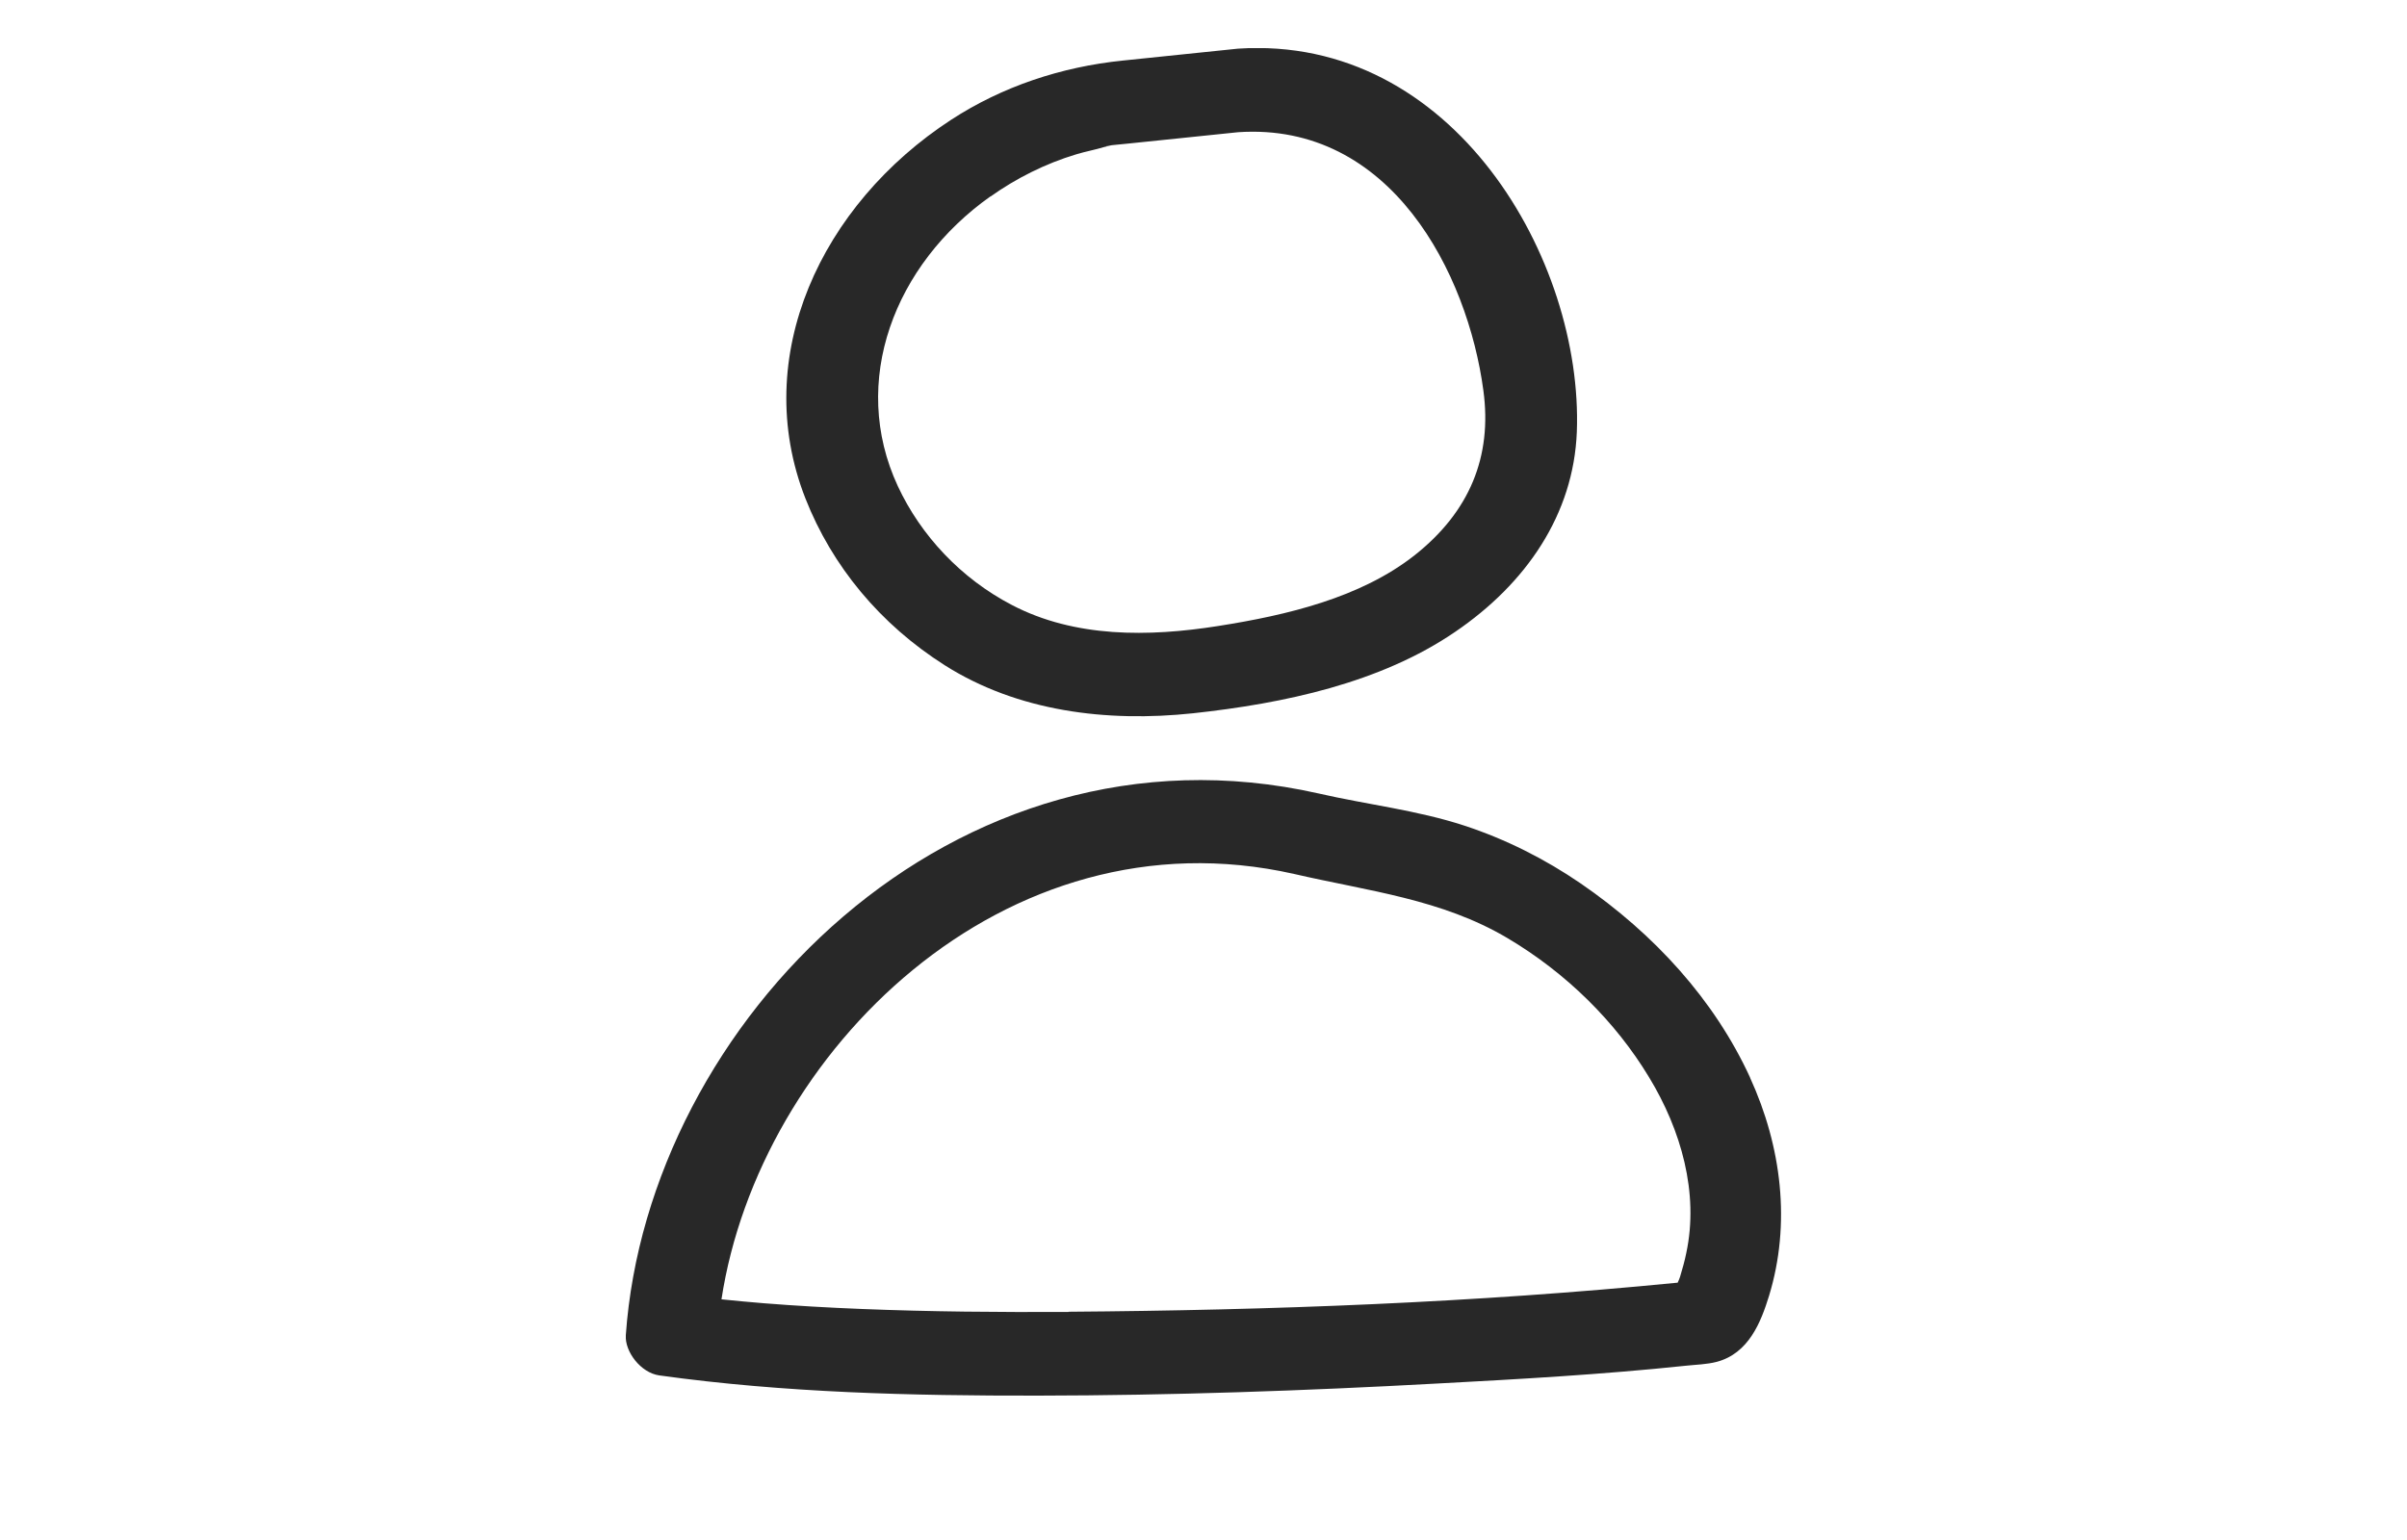
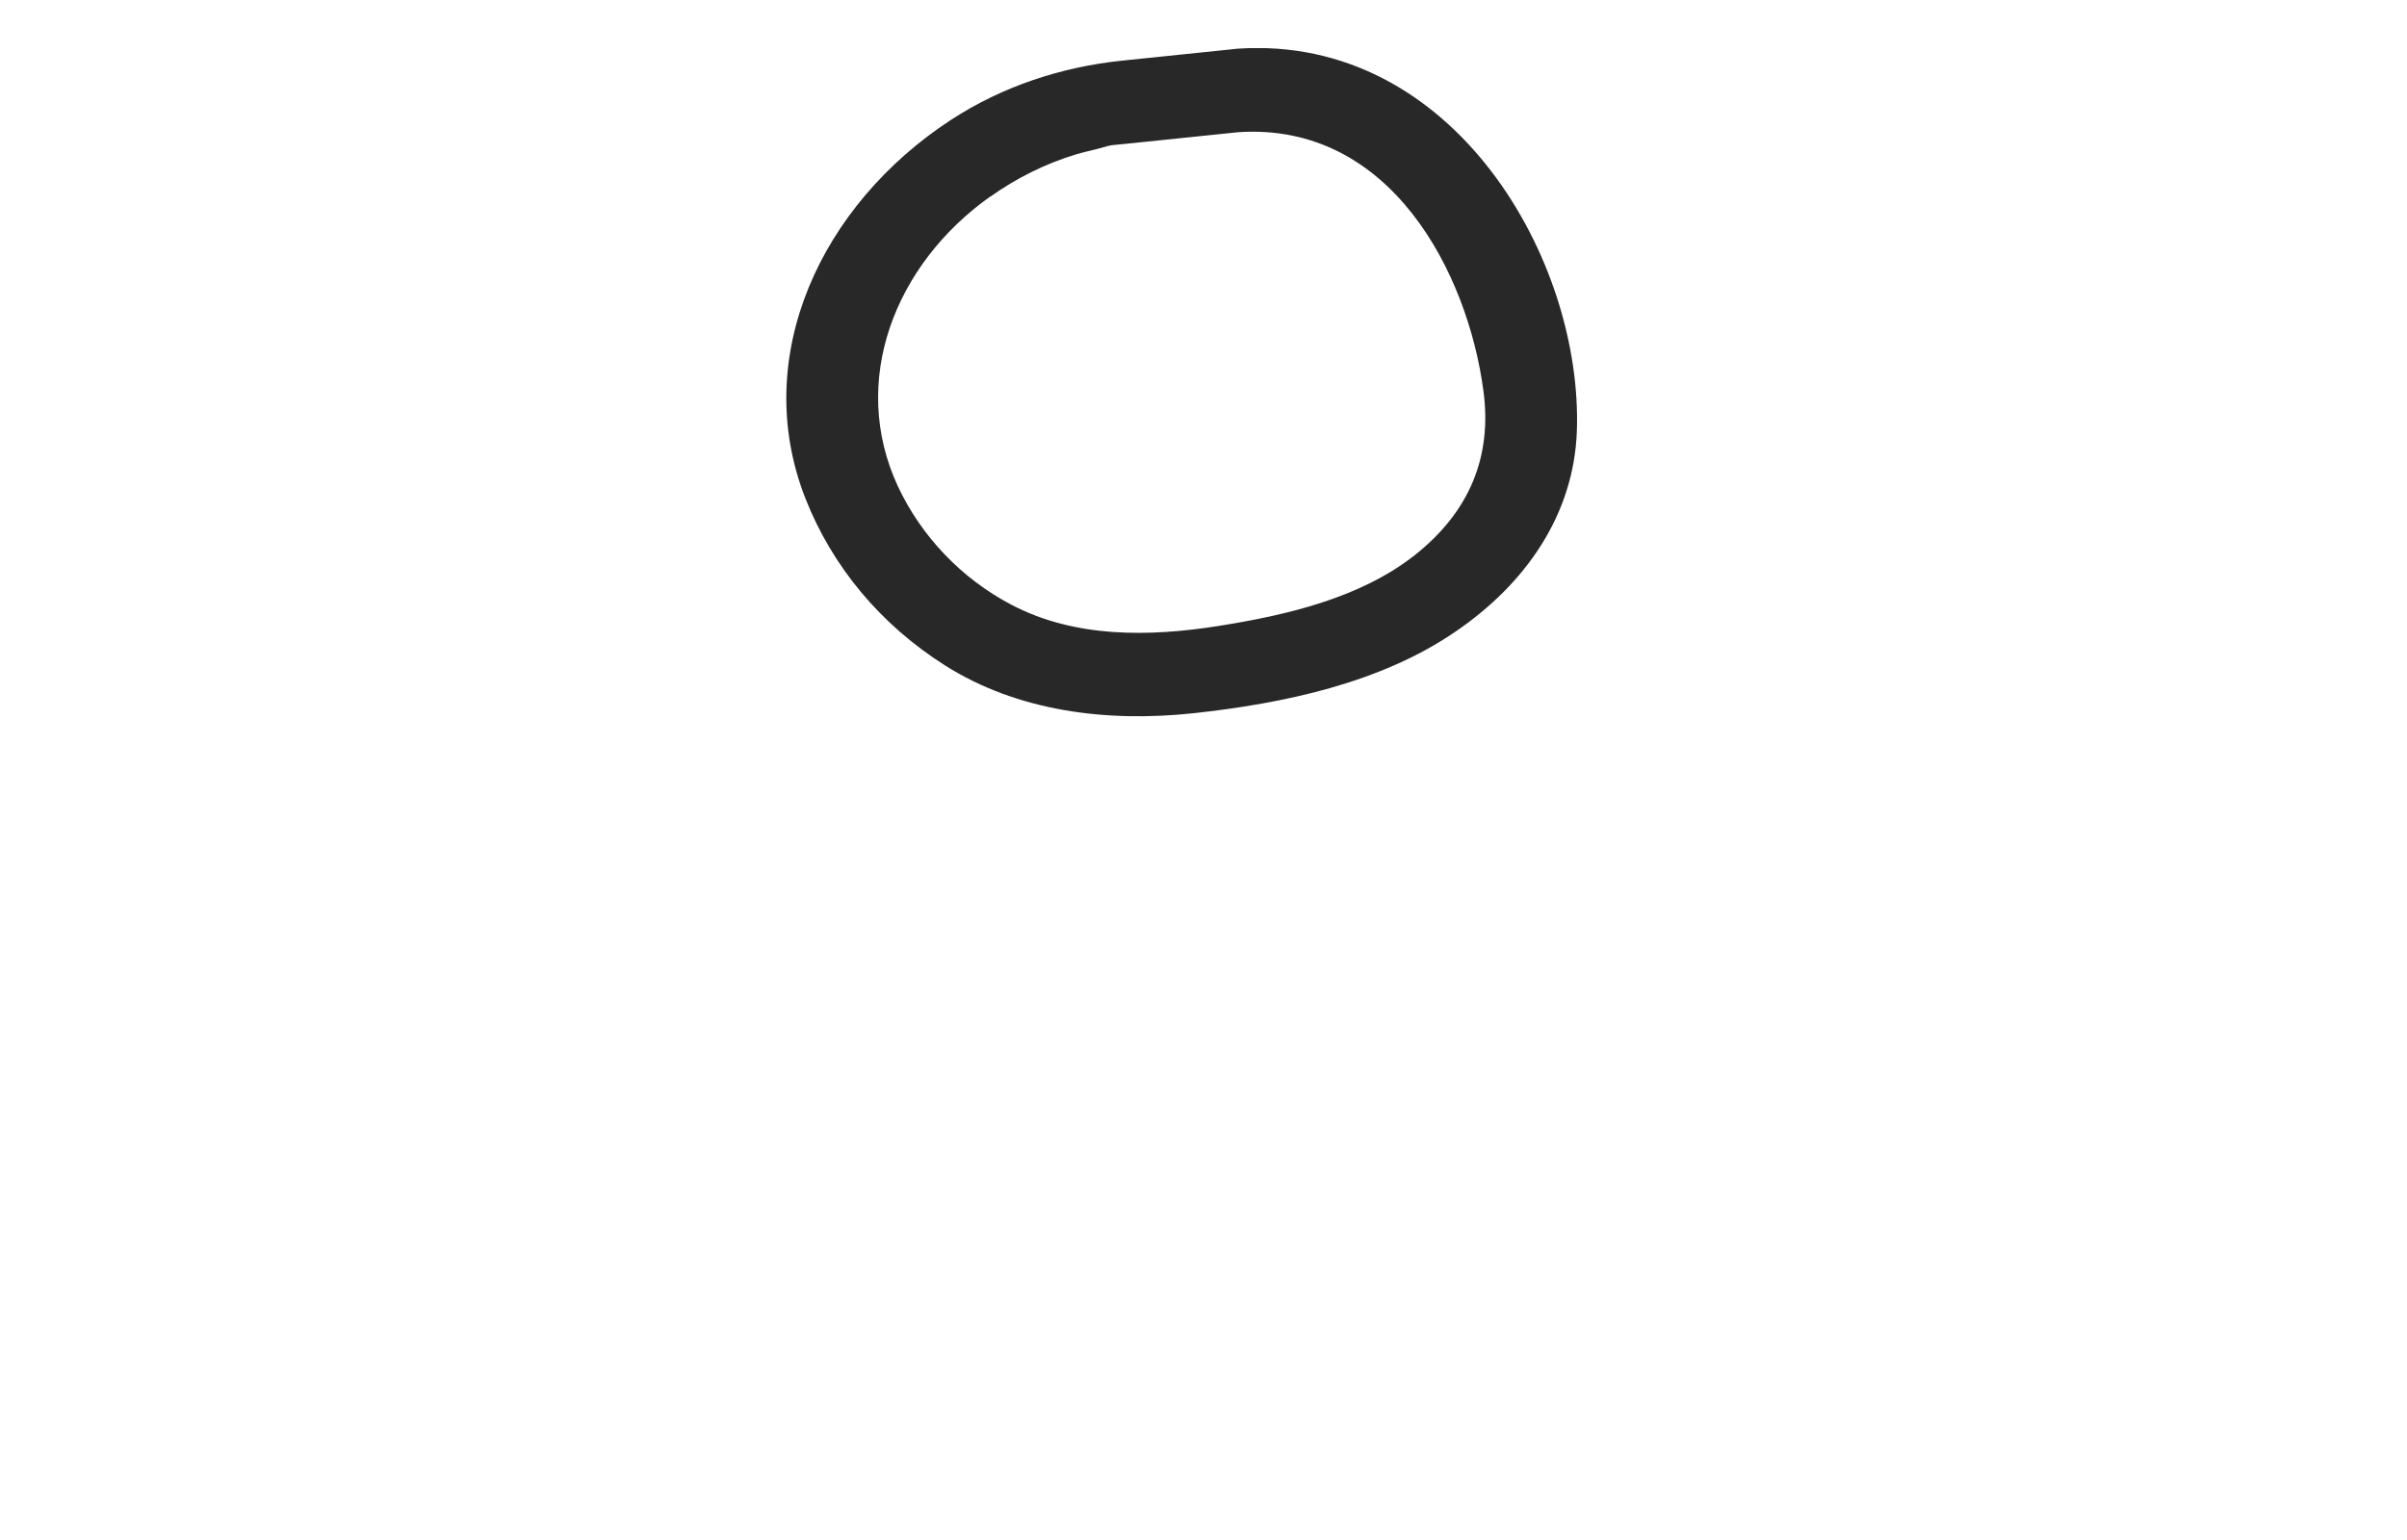
<svg xmlns="http://www.w3.org/2000/svg" width="50" height="32" viewBox="0 0 50 32" fill="none">
  <g clip-path="url(#clip0_458_225)">
    <path d="M19.629 13.826C21.139 14.782 22.987 15.013 24.785 14.821C26.675 14.616 28.671 14.192 30.224 13.132C31.705 12.125 32.688 10.687 32.755 8.975C32.89 5.408 30.198 0.715 25.717 1.011C24.92 1.092 24.127 1.177 23.329 1.258C22.042 1.389 20.819 1.798 19.759 2.488C17.059 4.247 15.574 7.405 16.73 10.355C17.283 11.763 18.283 12.973 19.629 13.826ZM20.574 4.085C21.105 3.707 21.717 3.398 22.359 3.206C22.549 3.148 22.747 3.113 22.937 3.055C22.941 3.055 23.186 2.997 23.034 3.028C22.941 3.044 22.987 3.028 23.013 3.028C23.143 3.009 23.279 3.001 23.409 2.986C24.181 2.905 24.954 2.828 25.721 2.747C28.895 2.535 30.489 5.681 30.814 8.115C31 9.487 30.527 10.637 29.384 11.539C28.262 12.422 26.73 12.784 25.304 13.008C23.861 13.236 22.329 13.255 21.021 12.572C19.962 12.021 19.127 11.126 18.65 10.101C17.641 7.926 18.578 5.496 20.574 4.081V4.085Z" fill="#282828" />
-     <path d="M36.354 22.39C35.612 20.775 34.363 19.406 32.835 18.357C32.097 17.852 31.283 17.439 30.413 17.154C29.434 16.834 28.392 16.718 27.388 16.487C19.802 14.778 13.456 21.257 13 27.743C12.975 28.082 13.308 28.526 13.696 28.58C16.299 28.942 18.941 29.004 21.57 29C24.329 28.996 27.093 28.9 29.848 28.749C31.57 28.657 33.3 28.56 35.017 28.379C35.228 28.356 35.456 28.352 35.662 28.298C36.325 28.121 36.578 27.477 36.747 26.929C37.207 25.425 37.008 23.825 36.354 22.394V22.39ZM22.194 27.261C20.759 27.268 19.325 27.257 17.89 27.199C17.215 27.172 16.536 27.134 15.861 27.08C15.569 27.056 15.278 27.029 14.987 26.999C15.768 21.885 20.852 16.799 26.882 18.16C28.434 18.519 29.945 18.681 31.316 19.494C32.532 20.215 33.557 21.226 34.257 22.387C34.92 23.478 35.295 24.789 35.029 26.035C34.996 26.2 34.949 26.366 34.899 26.532C34.886 26.578 34.865 26.617 34.848 26.655C34.84 26.655 34.835 26.655 34.827 26.655C30.641 27.068 26.405 27.226 22.198 27.257L22.194 27.261Z" fill="#282828" />
  </g>
  <defs>
    <clipPath id="clip0_458_225">
      <rect width="24" height="28" fill="white" transform="translate(13 1)" />
    </clipPath>
  </defs>
</svg>